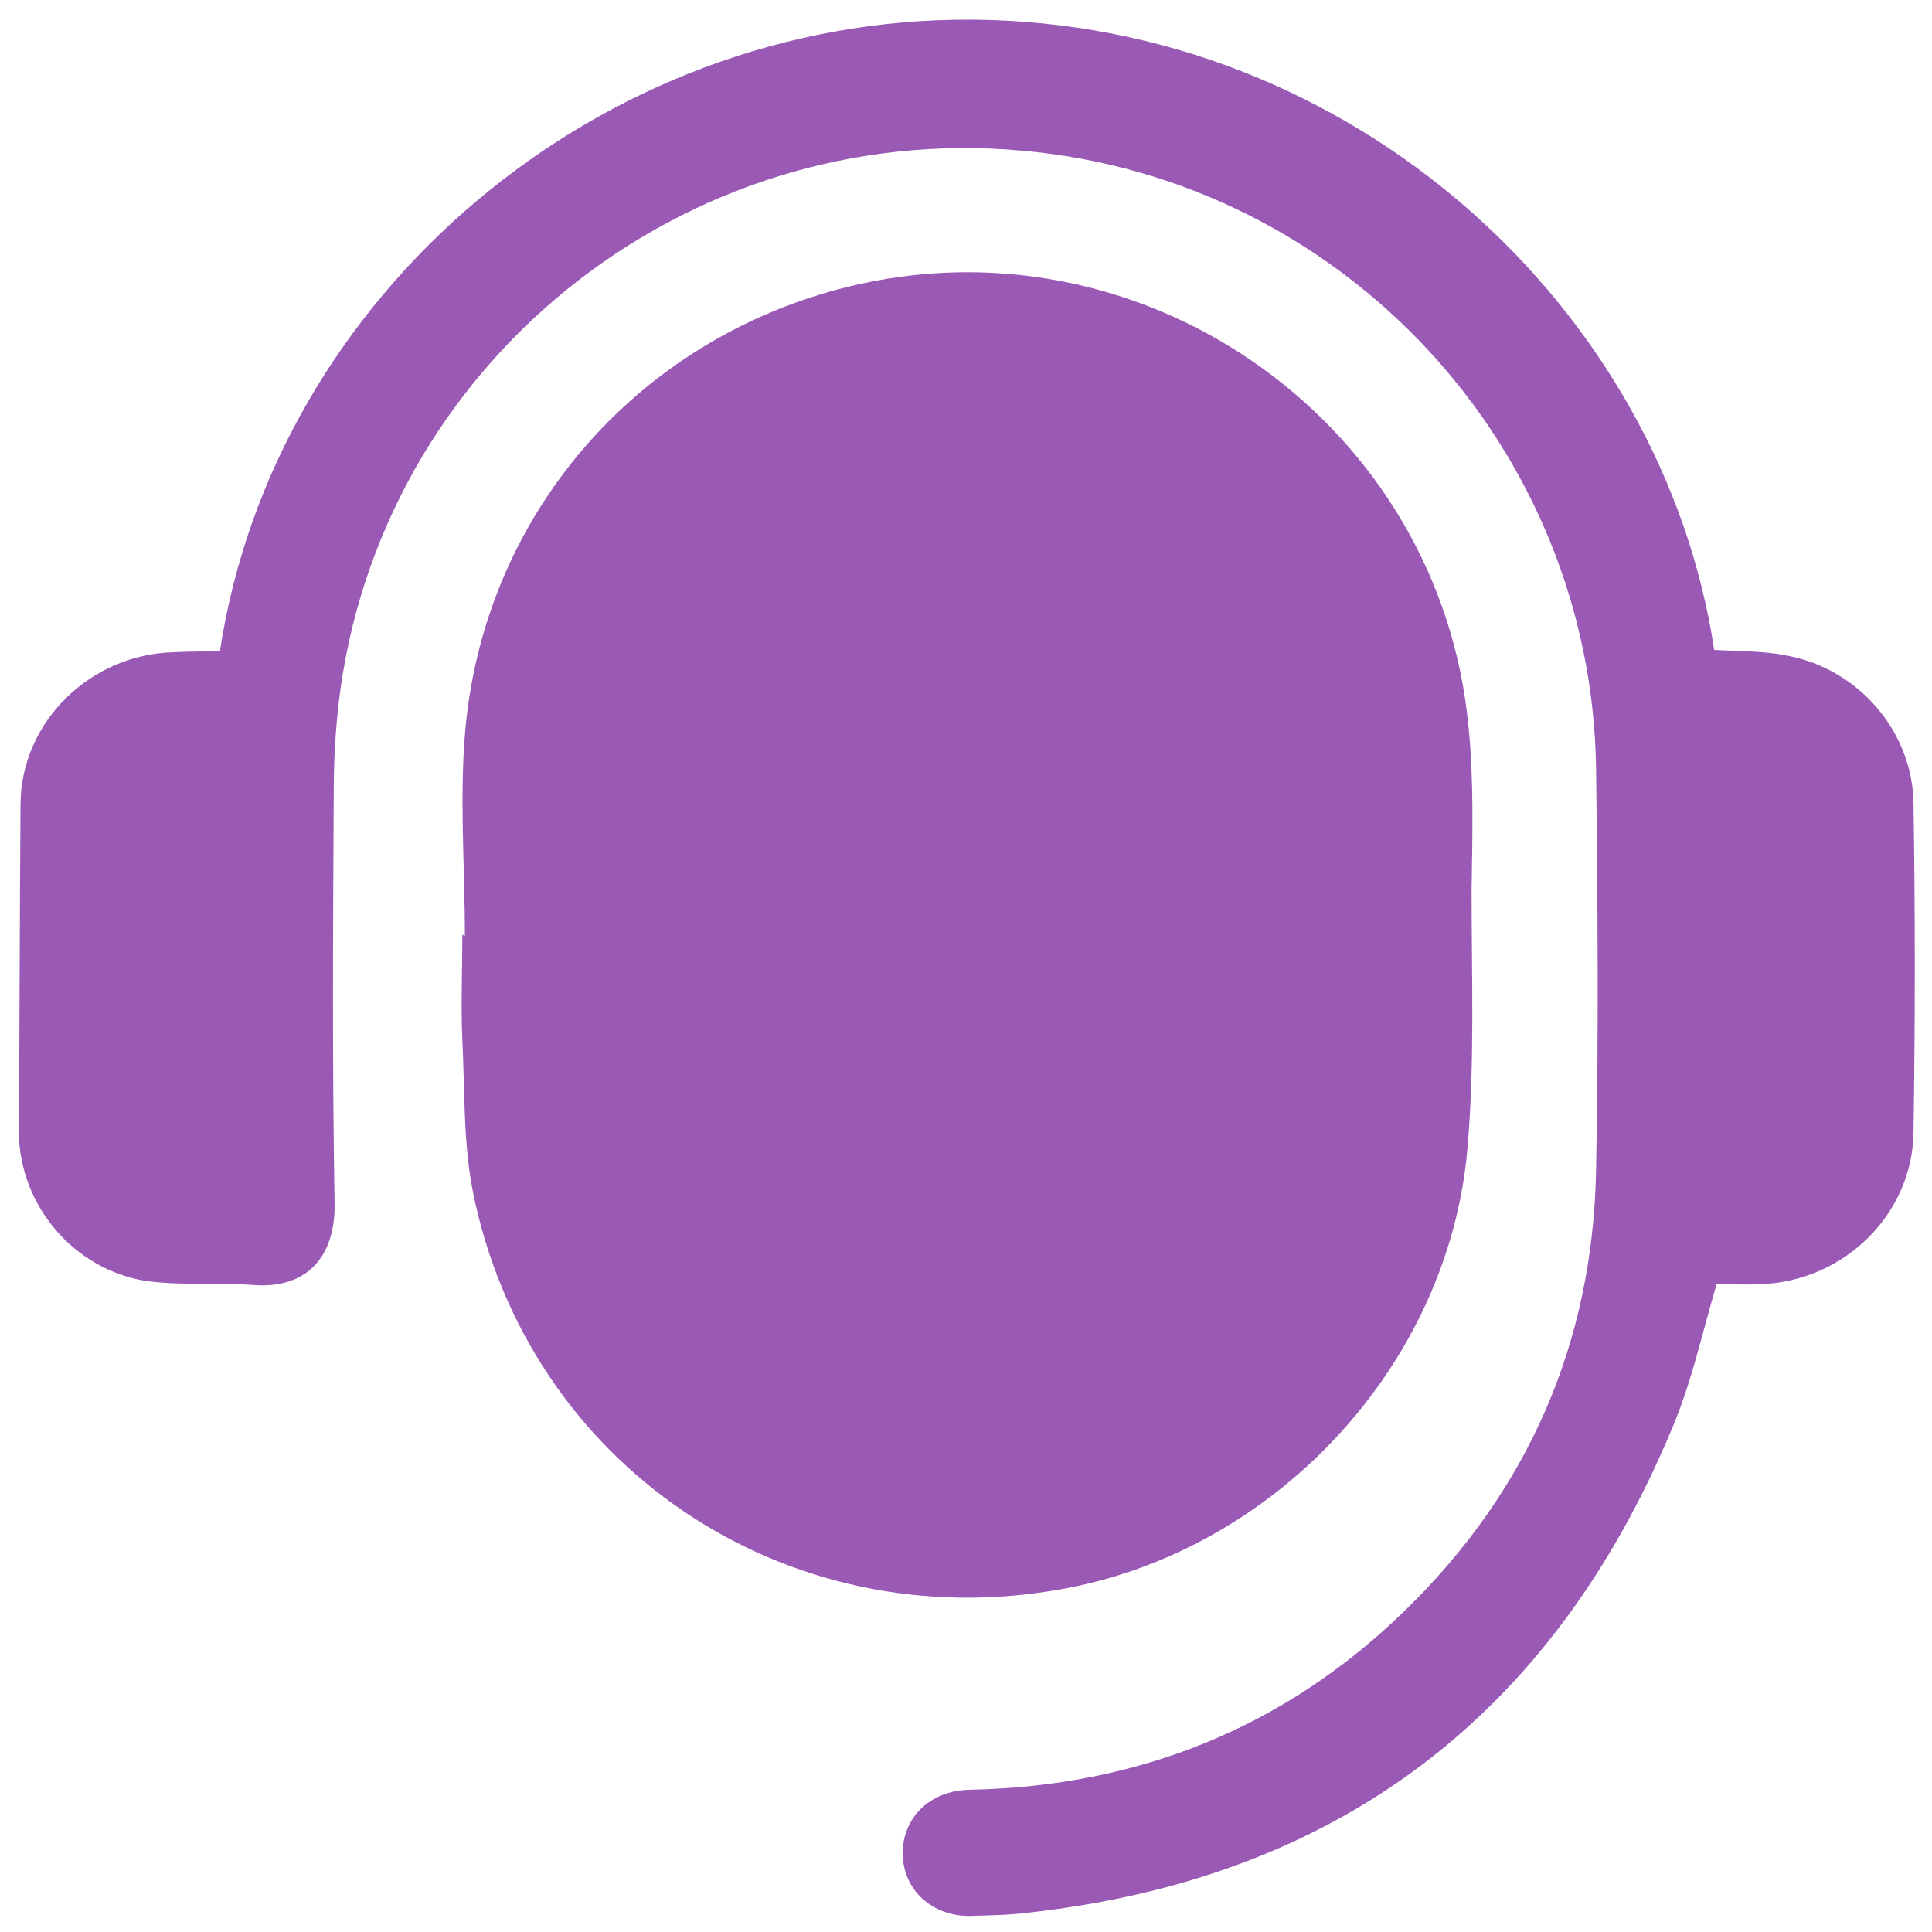
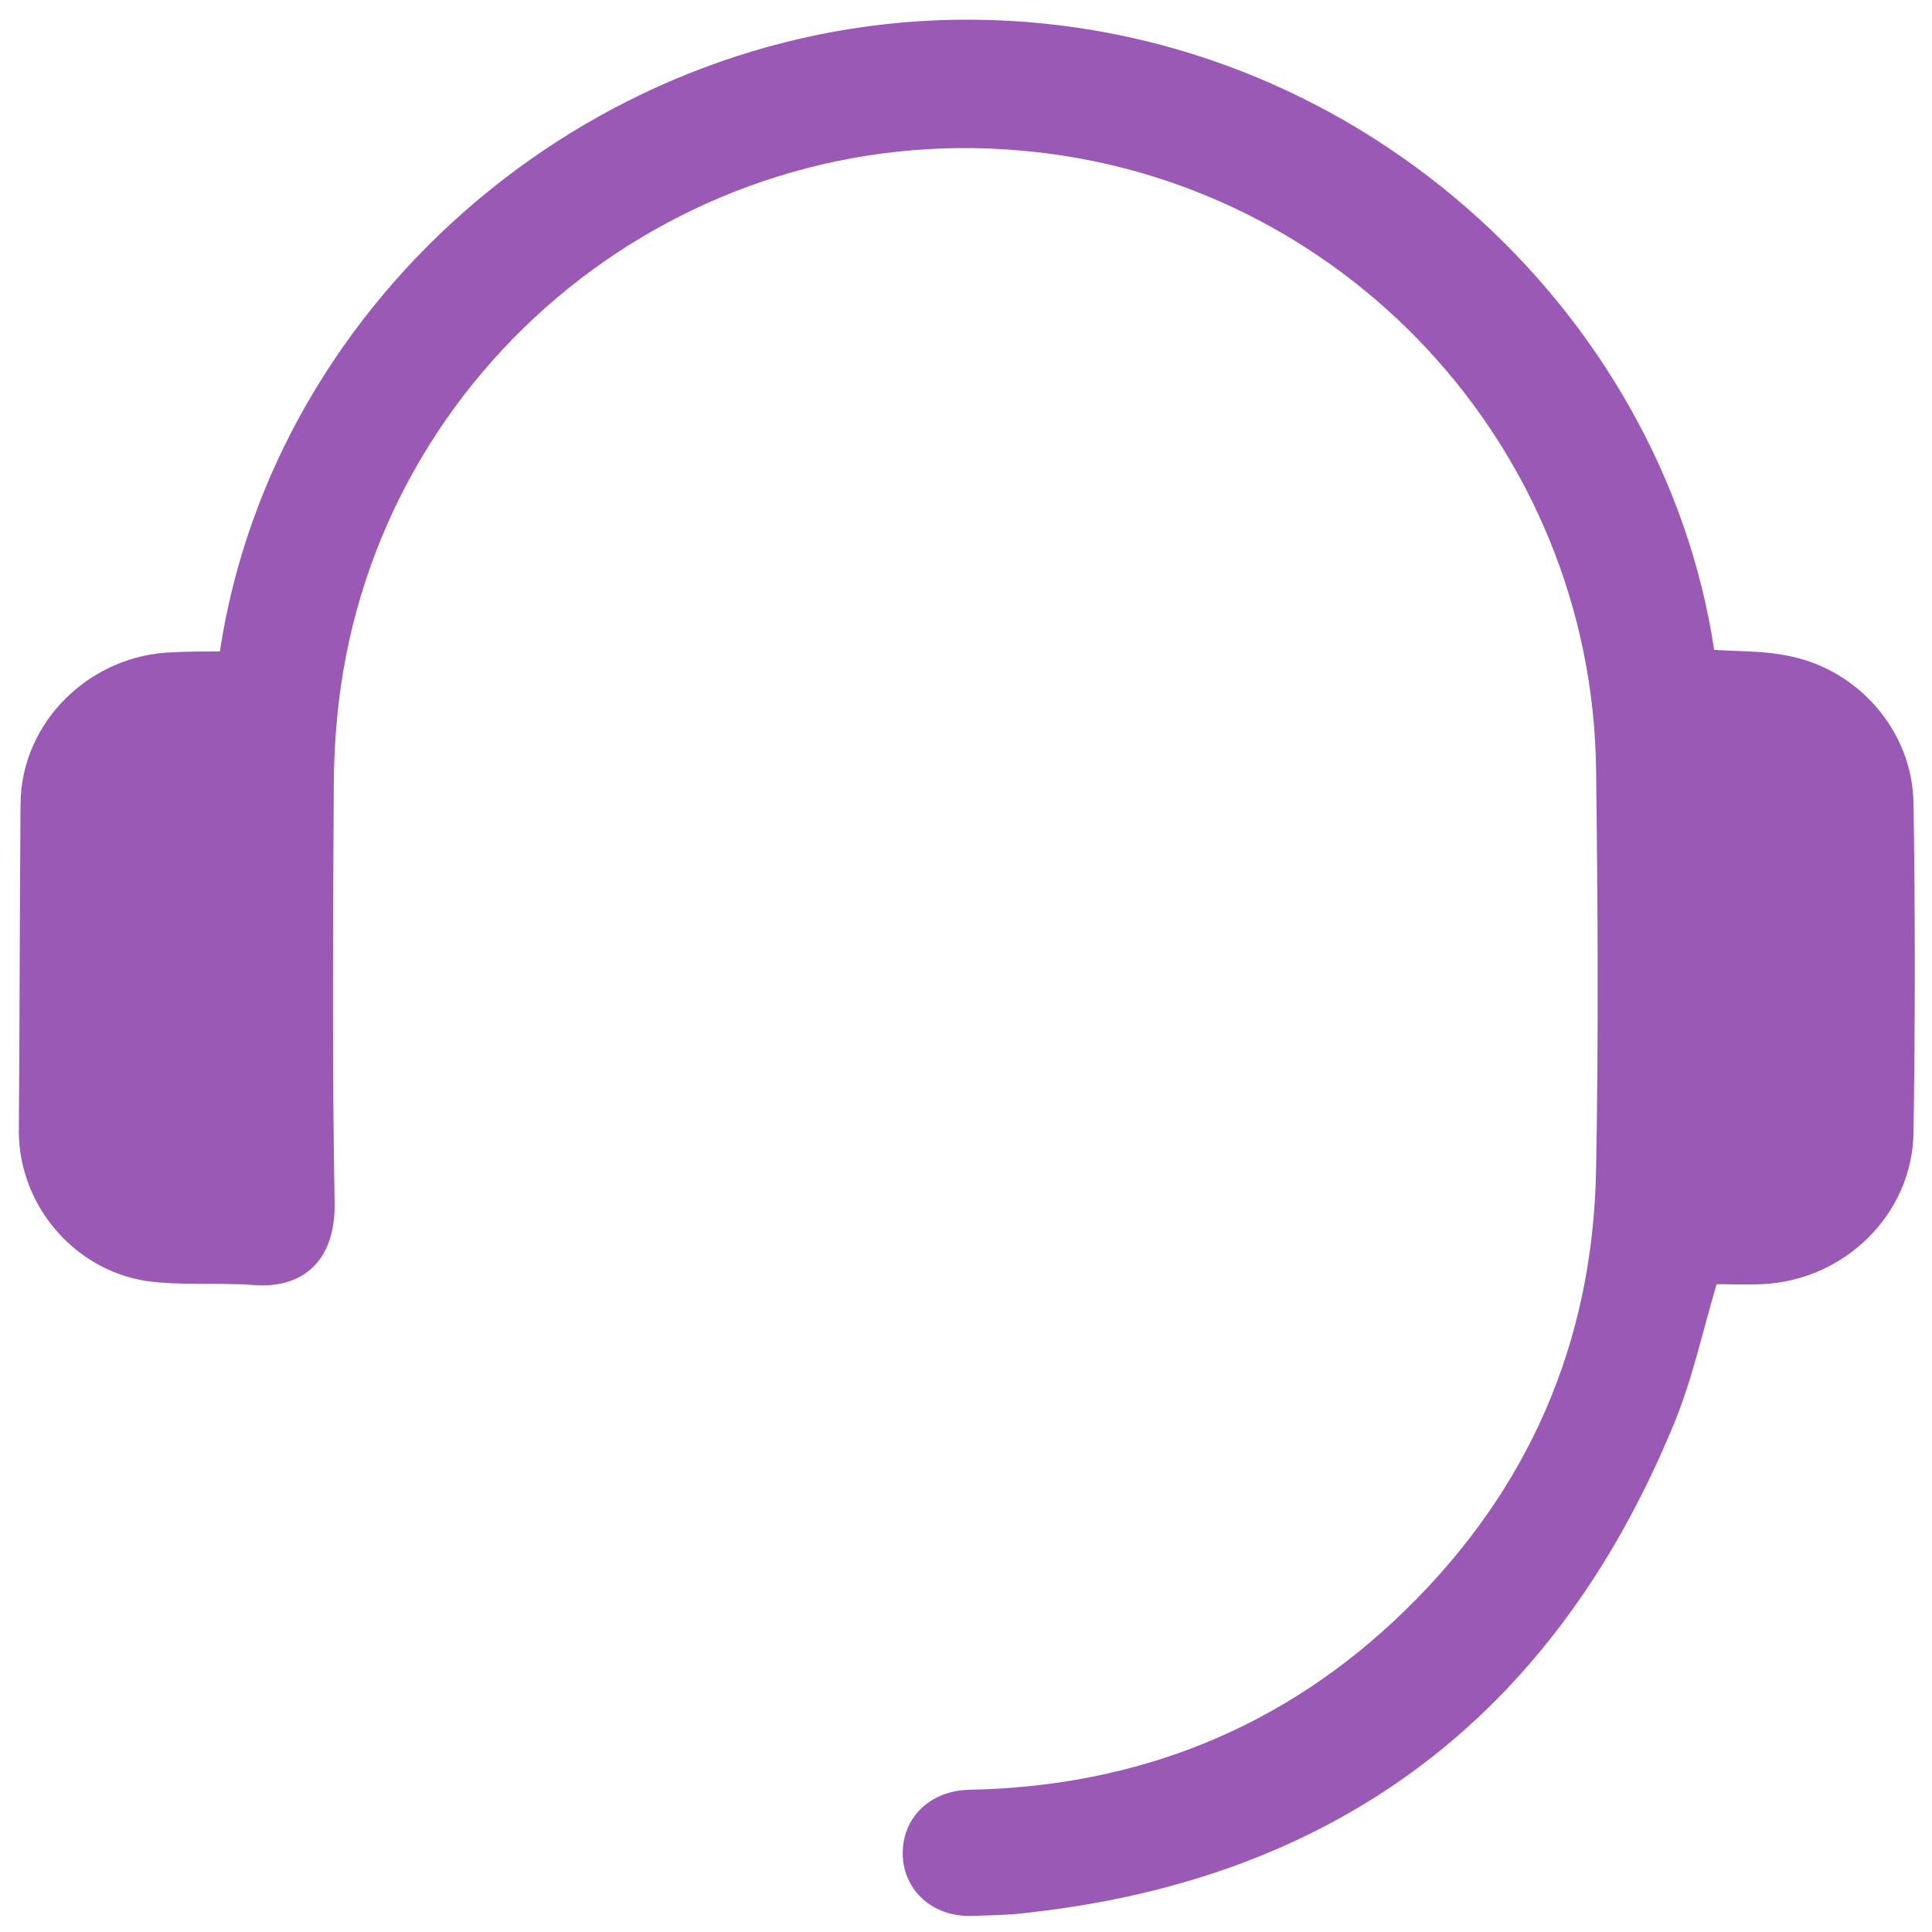
<svg xmlns="http://www.w3.org/2000/svg" width="16" height="16" viewBox="0 0 16 16" fill="none">
-   <path d="M3.85 7.749C3.85 7.169 3.802 6.589 3.856 6.016C4.032 4.202 5.339 2.752 7.112 2.354C9.531 1.815 11.918 3.528 12.16 6.002C12.207 6.454 12.194 6.919 12.187 7.371C12.187 8.086 12.214 8.801 12.153 9.509C11.998 11.309 10.556 12.853 8.777 13.163C6.505 13.568 4.375 12.138 3.917 9.873C3.836 9.468 3.85 9.037 3.829 8.618C3.816 8.322 3.829 8.032 3.829 7.735C3.836 7.749 3.843 7.749 3.85 7.749Z" fill="#9B59B6" />
  <path d="M1.821 5.395C2.266 2.449 4.962 0.143 8.049 0.163C11.21 0.183 13.771 2.563 14.196 5.382C14.398 5.395 14.6 5.389 14.796 5.429C15.389 5.537 15.84 6.056 15.847 6.656C15.861 7.56 15.861 8.463 15.847 9.374C15.84 10.055 15.274 10.608 14.587 10.635C14.459 10.641 14.324 10.635 14.216 10.635C14.095 11.046 14.007 11.457 13.845 11.835C12.854 14.208 11.075 15.557 8.514 15.84C8.359 15.861 8.197 15.861 8.042 15.867C7.718 15.874 7.483 15.651 7.476 15.361C7.469 15.058 7.698 14.829 8.028 14.822C9.424 14.795 10.637 14.31 11.634 13.339C12.659 12.341 13.191 11.12 13.218 9.691C13.239 8.585 13.232 7.479 13.218 6.373C13.185 3.703 11.122 1.484 8.467 1.248C5.656 0.992 3.135 3.022 2.805 5.82C2.778 6.056 2.764 6.299 2.764 6.535C2.758 7.681 2.751 8.828 2.771 9.967C2.778 10.399 2.549 10.682 2.084 10.641C1.794 10.621 1.491 10.648 1.207 10.608C0.614 10.513 0.163 9.987 0.156 9.38C0.163 8.463 0.163 7.56 0.17 6.656C0.176 5.975 0.749 5.422 1.43 5.402C1.558 5.395 1.693 5.395 1.821 5.395Z" fill="#9B59B6" />
</svg>